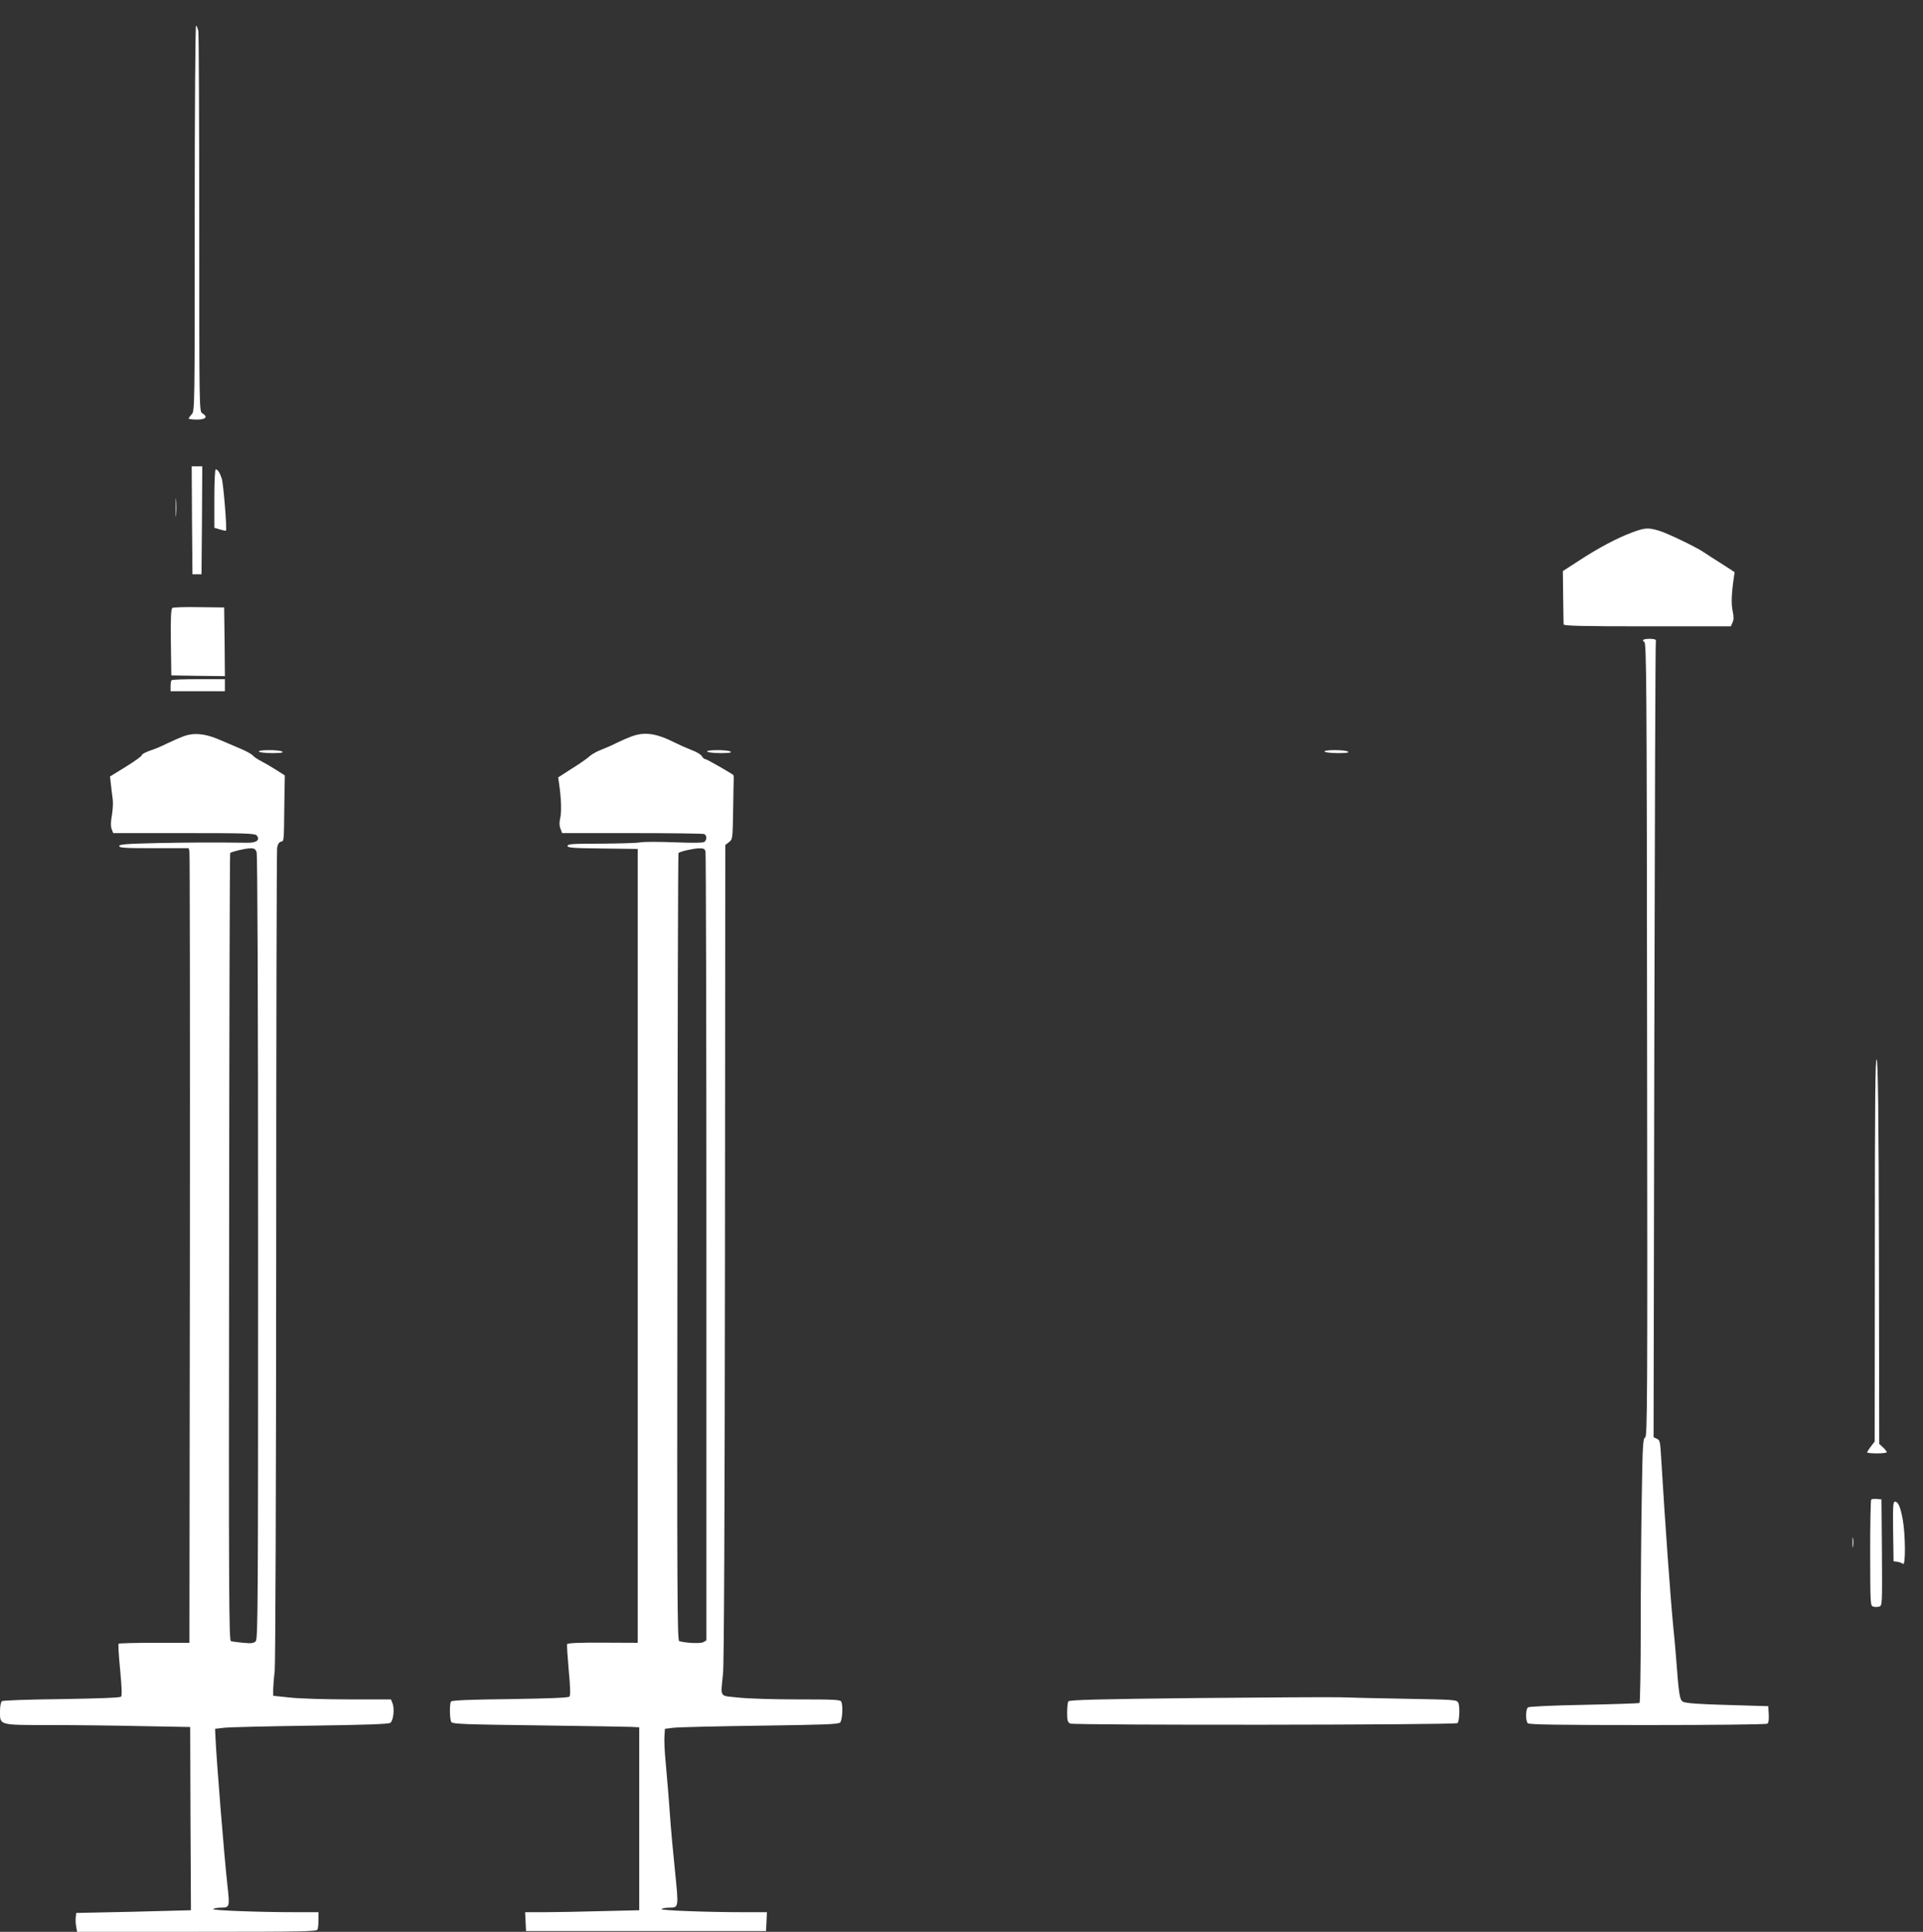
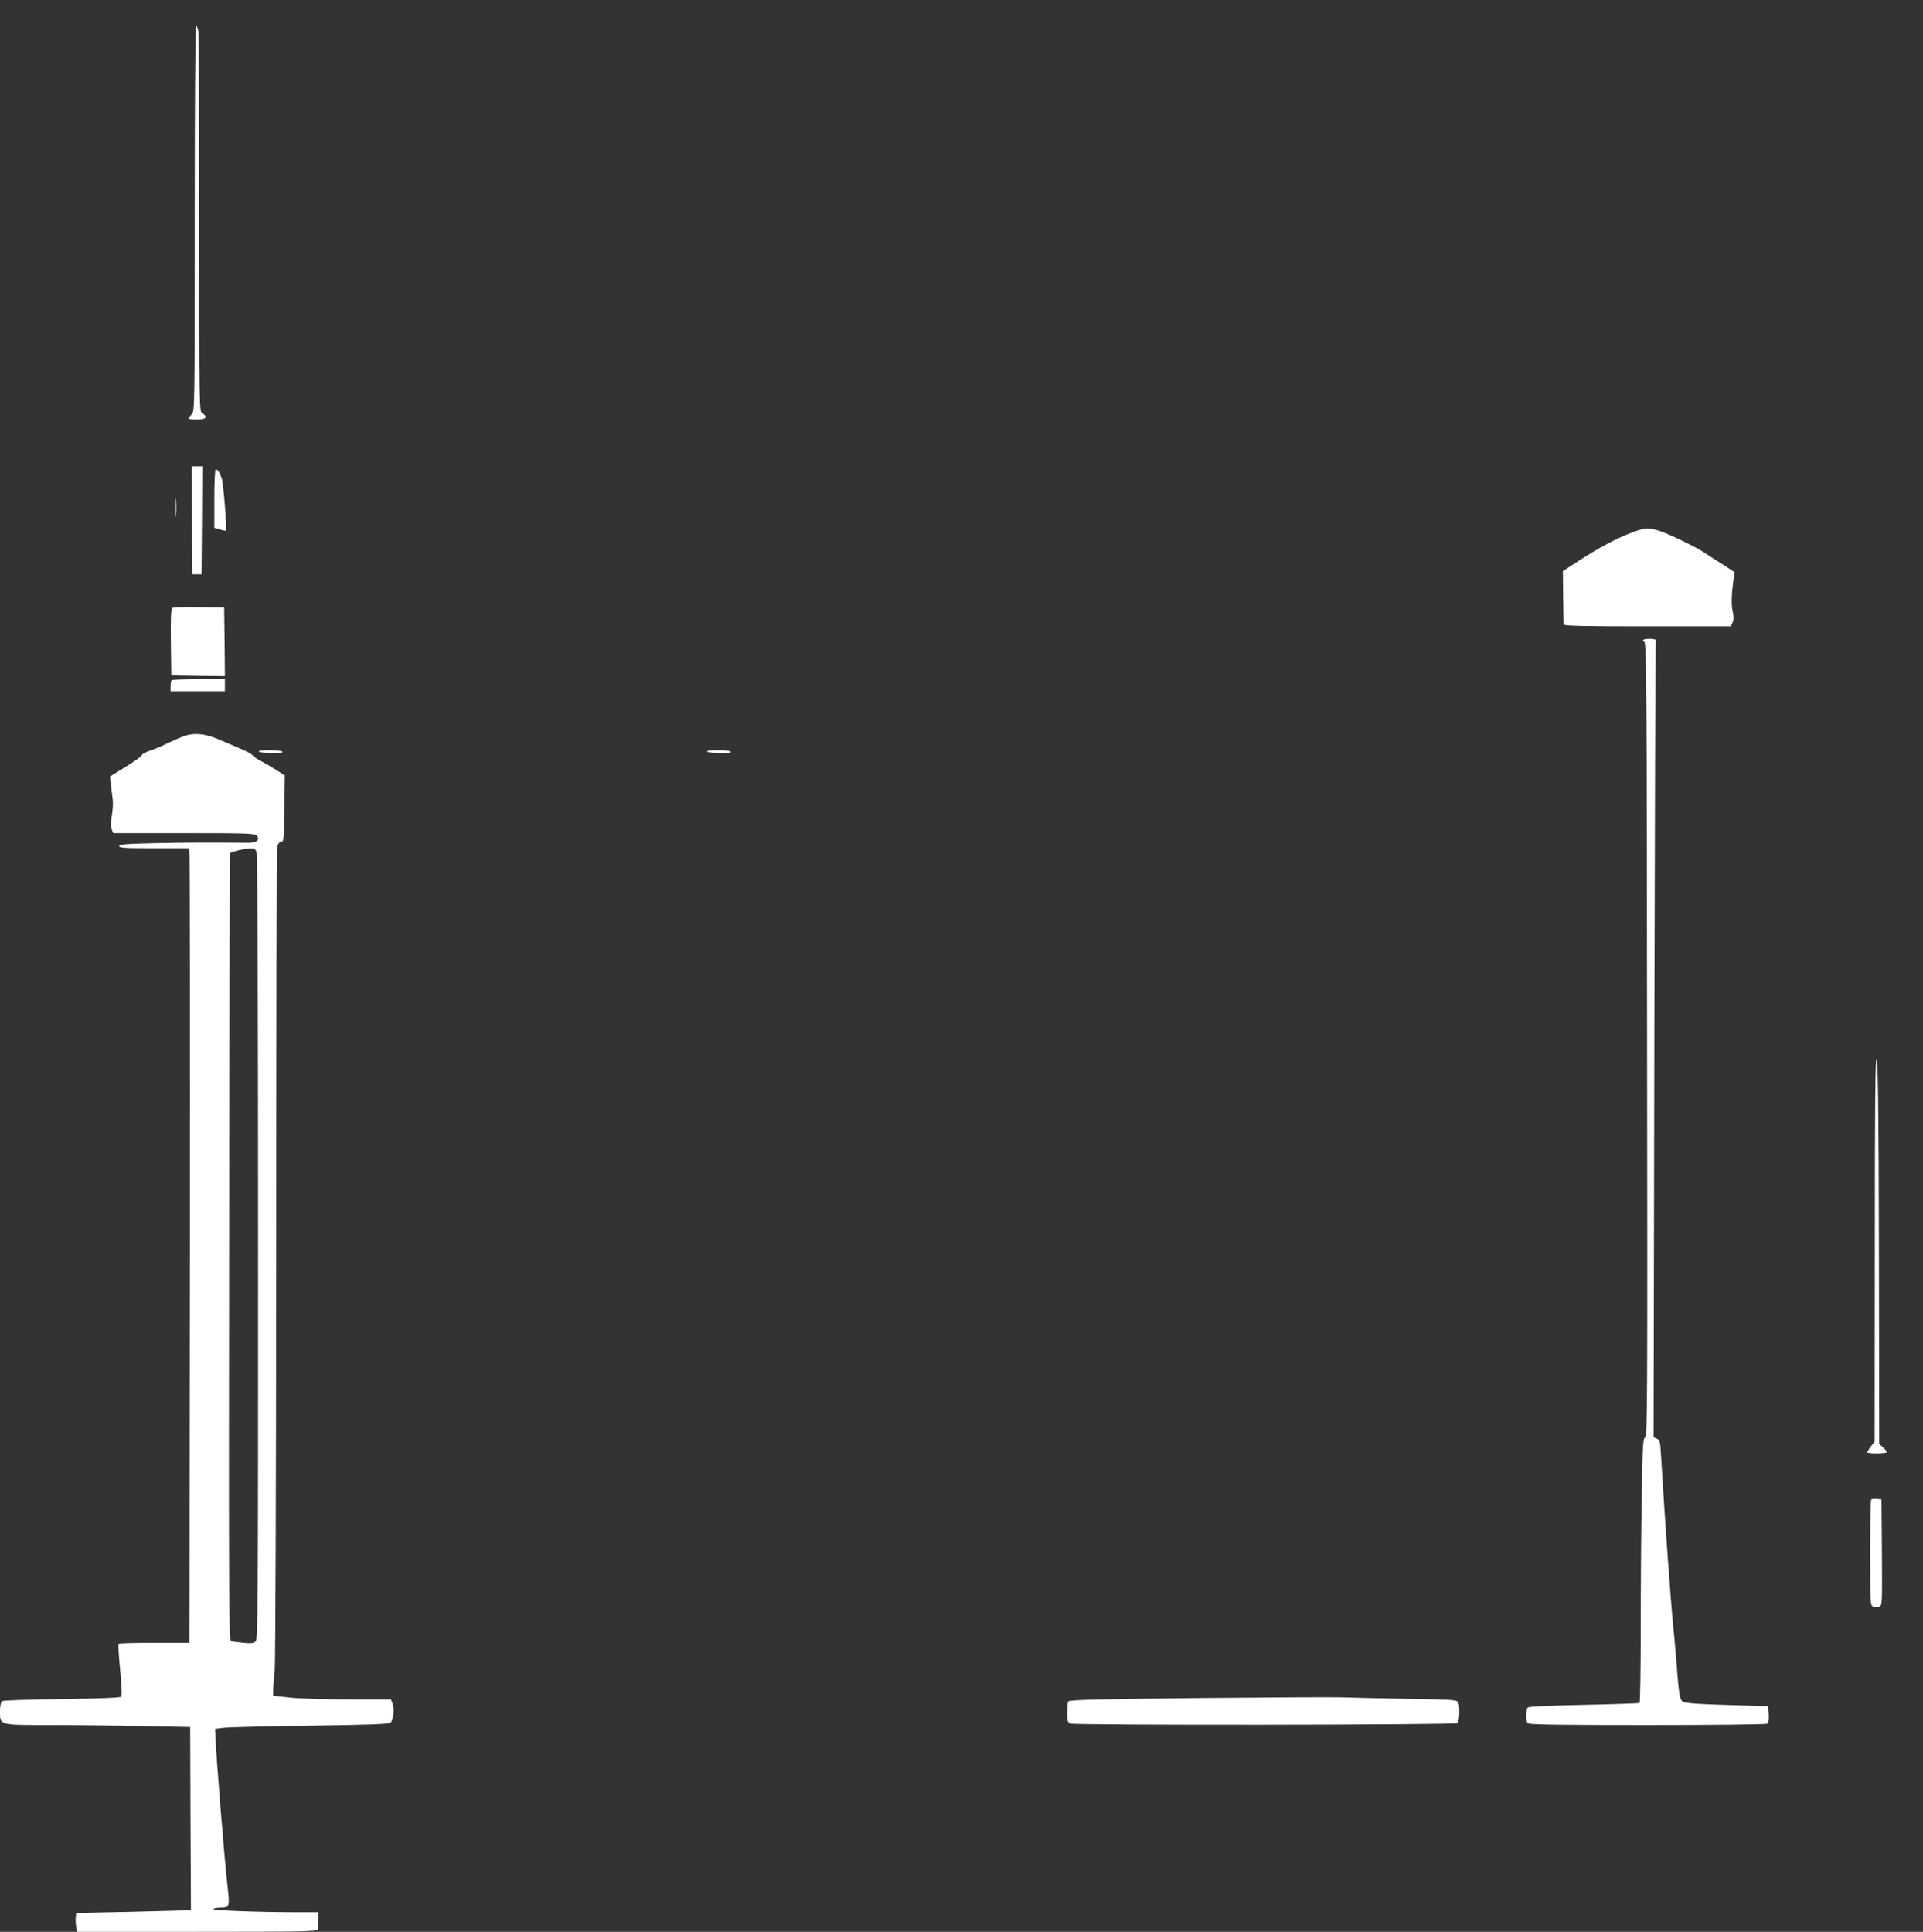
<svg xmlns="http://www.w3.org/2000/svg" version="1.0" width="1274pt" height="1280pt" viewBox="0 0 1274 1280" preserveAspectRatio="xMidYMid meet">
  <rect x="0" y="0" width="1274" height="1280" fill="#333333" stroke="none" />
  <g transform="translate(0,1280) scale(0.1,-0.1)" fill="#ffffff" stroke="none">
    <path d="M1290 11353 c0 -1267 0 -1276 -20 -1298 -11 -12 -20 -24 -20 -28 0 -4 25 -7 55 -7 60 0 74 18 35 42 -20 13 -20 24 -20 1253 0 682 -3 1257 -6 1278 -4 20 -11 37 -15 37 -5 0 -9 -548 -9 -1277z" />
    <path d="M1272 9353 l3 -358 30 0 30 0 3 358 2 357 -35 0 -35 0 2 -357z" />
    <path d="M1420 9497 l0 -194 37 -11 c20 -6 38 -10 40 -8 8 7 -17 314 -28 346 -13 39 -27 60 -40 60 -5 0 -9 -87 -9 -193z" />
    <path d="M1164 9435 c0 -55 1 -76 3 -47 2 29 2 74 0 100 -2 26 -3 2 -3 -53z" />
    <path d="M10810 9271 c-99 -37 -221 -102 -351 -187 l-105 -68 2 -171 c1 -93 3 -176 3 -182 1 -10 119 -13 554 -13 l554 0 11 25 c9 19 9 39 1 76 -10 48 -8 112 7 216 l6 42 -88 57 c-49 31 -101 64 -115 74 -47 33 -244 128 -299 144 -72 21 -92 20 -180 -13z" />
    <path d="M1142 8772 c-9 -7 -12 -59 -10 -228 l3 -219 178 -3 177 -2 -2 227 -3 228 -165 2 c-91 2 -171 -1 -178 -5z" />
    <path d="M10892 8563 c-10 -4 -10 -8 2 -17 14 -10 16 -277 18 -2639 3 -2393 2 -2628 -13 -2632 -14 -5 -17 -50 -22 -382 -4 -207 -7 -600 -7 -874 0 -274 -4 -500 -8 -503 -4 -2 -170 -8 -367 -12 -212 -4 -365 -11 -372 -17 -16 -12 -17 -89 -1 -105 9 -9 199 -12 793 -12 429 0 786 4 793 9 9 5 12 25 10 62 l-3 54 -230 7 c-126 3 -256 9 -287 13 -56 7 -58 8 -68 45 -6 21 -14 98 -19 171 -6 74 -16 202 -25 284 -19 197 -53 664 -82 1146 -5 86 -8 98 -27 106 l-22 10 5 2629 c3 1446 7 2636 10 2644 4 11 -4 15 -30 17 -19 1 -41 -1 -48 -4z" />
    <path d="M1137 8293 c-4 -3 -7 -21 -7 -40 l0 -33 180 0 180 0 0 40 0 40 -173 0 c-96 0 -177 -3 -180 -7z" />
    <path d="M1215 7921 c-27 -10 -77 -32 -110 -48 -33 -17 -84 -38 -112 -47 -29 -10 -53 -23 -53 -29 0 -7 -48 -41 -106 -77 l-105 -65 6 -55 c3 -30 9 -74 12 -98 3 -23 0 -71 -6 -106 -8 -43 -8 -73 -1 -90 l10 -26 469 0 c415 0 470 -2 482 -16 24 -29 -1 -49 -62 -48 -249 3 -368 2 -591 -2 -213 -5 -258 -8 -258 -20 0 -12 39 -14 230 -14 l230 0 5 -22 c3 -13 4 -1197 3 -2633 l-3 -2610 -232 0 c-127 0 -234 -3 -237 -6 -4 -3 1 -81 10 -173 11 -117 13 -171 6 -178 -7 -7 -148 -12 -394 -16 -231 -3 -388 -8 -395 -14 -8 -6 -13 -34 -13 -69 0 -91 -8 -89 330 -89 157 0 430 -3 607 -7 l323 -6 2 -606 c2 -333 3 -607 3 -608 0 0 -171 -5 -380 -10 l-380 -8 -3 -29 c-2 -16 -1 -44 3 -63 l6 -33 793 0 c715 0 794 2 800 16 3 9 6 38 6 65 l0 49 -152 0 c-245 0 -560 12 -546 21 7 5 29 9 48 9 63 1 63 1 46 156 -20 178 -73 831 -79 984 l-2 45 60 7 c33 4 291 10 573 14 364 5 517 10 528 19 20 14 29 91 15 128 l-11 27 -276 0 c-152 0 -328 5 -390 12 l-114 12 0 45 c1 25 5 80 10 121 5 44 9 1189 10 2745 0 1469 3 2686 6 2707 4 24 13 38 25 41 21 6 20 -12 23 261 l3 178 -53 34 c-30 19 -75 46 -101 59 -27 14 -53 32 -59 40 -6 8 -42 28 -80 44 -38 16 -102 43 -143 61 -93 40 -167 47 -236 21z m485 -767 c6 -16 10 -958 10 -2619 0 -2388 -1 -2595 -16 -2610 -14 -13 -29 -15 -83 -10 -36 4 -73 8 -81 11 -13 3 -15 300 -12 2611 1 1433 4 2609 7 2611 9 9 100 31 133 31 26 1 34 -4 42 -25z" />
-     <path d="M4185 7921 c-27 -10 -73 -30 -101 -44 -29 -15 -75 -35 -104 -46 -28 -11 -61 -30 -73 -41 -12 -12 -64 -49 -116 -81 l-93 -60 6 -42 c14 -93 17 -184 8 -225 -7 -30 -7 -52 1 -72 l11 -30 462 0 c254 0 469 -3 478 -6 19 -7 21 -37 3 -52 -8 -7 -73 -8 -197 -3 -102 4 -203 4 -225 0 -22 -5 -140 -8 -262 -9 -190 0 -223 -2 -223 -15 0 -12 35 -15 233 -17 l232 -3 0 -2630 0 -2630 -232 1 c-160 1 -233 -3 -236 -10 -2 -6 3 -84 11 -174 11 -118 12 -166 4 -174 -7 -7 -137 -12 -394 -16 -266 -3 -385 -8 -390 -16 -11 -16 -9 -118 2 -136 8 -13 88 -16 572 -22 310 -4 588 -9 618 -10 l55 -3 0 -606 0 -606 -254 -6 c-140 -4 -310 -7 -378 -7 l-124 0 3 -62 3 -63 795 0 795 0 3 63 3 62 -153 0 c-245 0 -560 12 -546 21 7 5 29 9 48 9 68 1 67 -7 41 252 -13 128 -25 258 -27 288 -8 119 -25 330 -35 435 -6 61 -9 133 -7 160 l3 50 55 7 c30 4 288 10 573 14 429 6 521 9 533 21 14 15 20 106 8 137 -5 14 -40 16 -286 16 -155 0 -332 5 -394 12 -132 14 -120 -5 -104 159 7 68 11 1035 13 2797 l2 2693 24 19 c24 18 25 20 28 211 2 107 3 202 4 213 0 10 -1 19 -3 21 -27 20 -176 105 -185 105 -7 0 -17 9 -23 19 -5 11 -35 29 -65 40 -31 12 -79 33 -107 47 -128 65 -204 77 -293 45z m489 -763 c3 -13 6 -1194 6 -2625 l0 -2602 -21 -12 c-19 -10 -114 -6 -159 7 -13 3 -15 300 -12 2611 1 1433 4 2609 7 2611 9 10 101 31 136 31 30 1 38 -3 43 -21z" />
    <path d="M1715 7820 c3 -5 43 -10 88 -10 57 0 77 3 67 10 -20 13 -163 13 -155 0z" />
    <path d="M4685 7820 c3 -5 43 -10 88 -10 57 0 77 3 67 10 -20 13 -163 13 -155 0z" />
-     <path d="M8775 7820 c3 -5 43 -10 88 -10 57 0 77 3 67 10 -20 13 -163 13 -155 0z" />
    <path d="M12421 4527 l-1 -1278 -25 -33 c-14 -18 -25 -36 -25 -39 0 -4 29 -7 65 -7 36 0 65 4 65 8 0 5 -11 19 -25 32 l-25 23 -2 1261 c-2 947 -6 1267 -15 1286 -9 19 -12 -259 -12 -1253z" />
    <path d="M12397 2864 c-4 -4 -7 -164 -7 -355 1 -337 1 -348 20 -354 11 -4 29 -3 40 0 20 6 20 13 18 358 l-3 352 -30 3 c-17 2 -34 0 -38 -4z" />
-     <path d="M12542 2653 l3 -198 25 -3 c14 -2 31 -9 38 -14 17 -15 16 192 -2 293 -16 86 -30 119 -52 119 -12 0 -14 -28 -12 -197z" />
-     <path d="M12273 2580 c0 -30 2 -43 4 -27 2 15 2 39 0 55 -2 15 -4 2 -4 -28z" />
+     <path d="M12273 2580 z" />
    <path d="M7930 1549 c-646 -7 -846 -12 -852 -22 -4 -6 -8 -40 -8 -74 0 -52 3 -64 20 -73 22 -12 2554 -10 2566 3 13 12 17 113 5 135 -10 20 -21 20 -343 26 -183 3 -380 8 -438 10 -58 2 -485 -1 -950 -5z" />
  </g>
</svg>